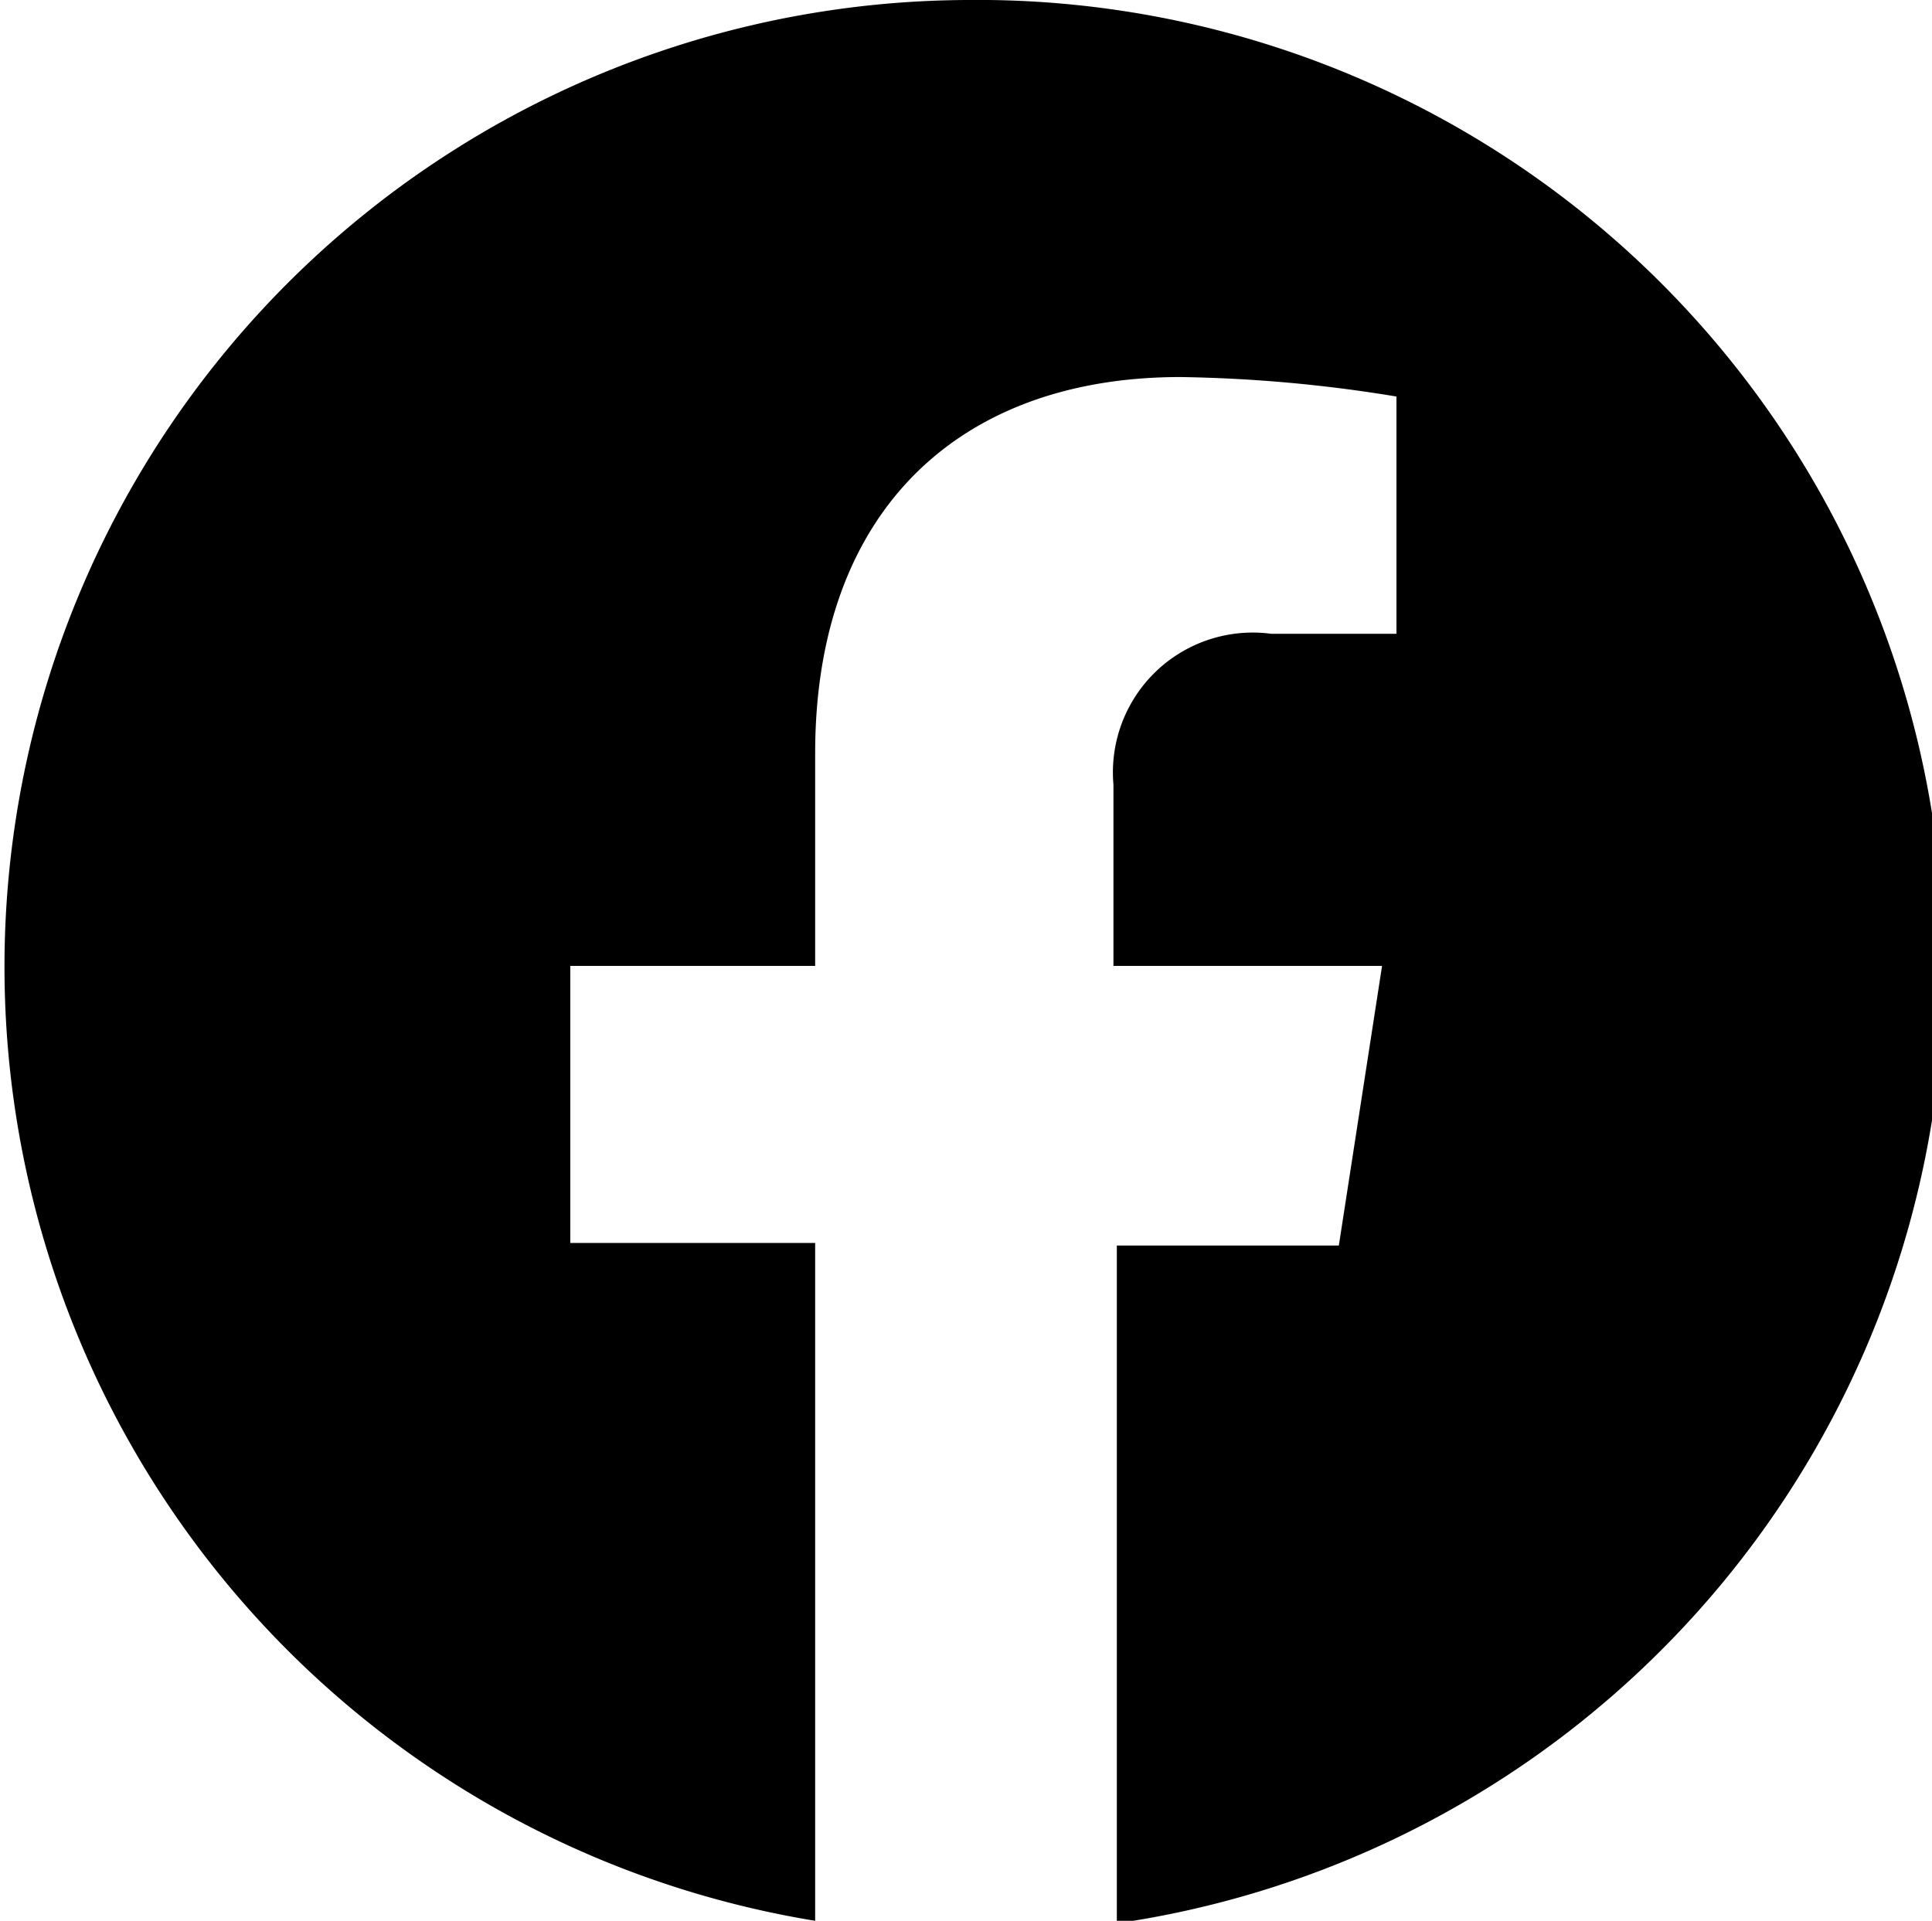
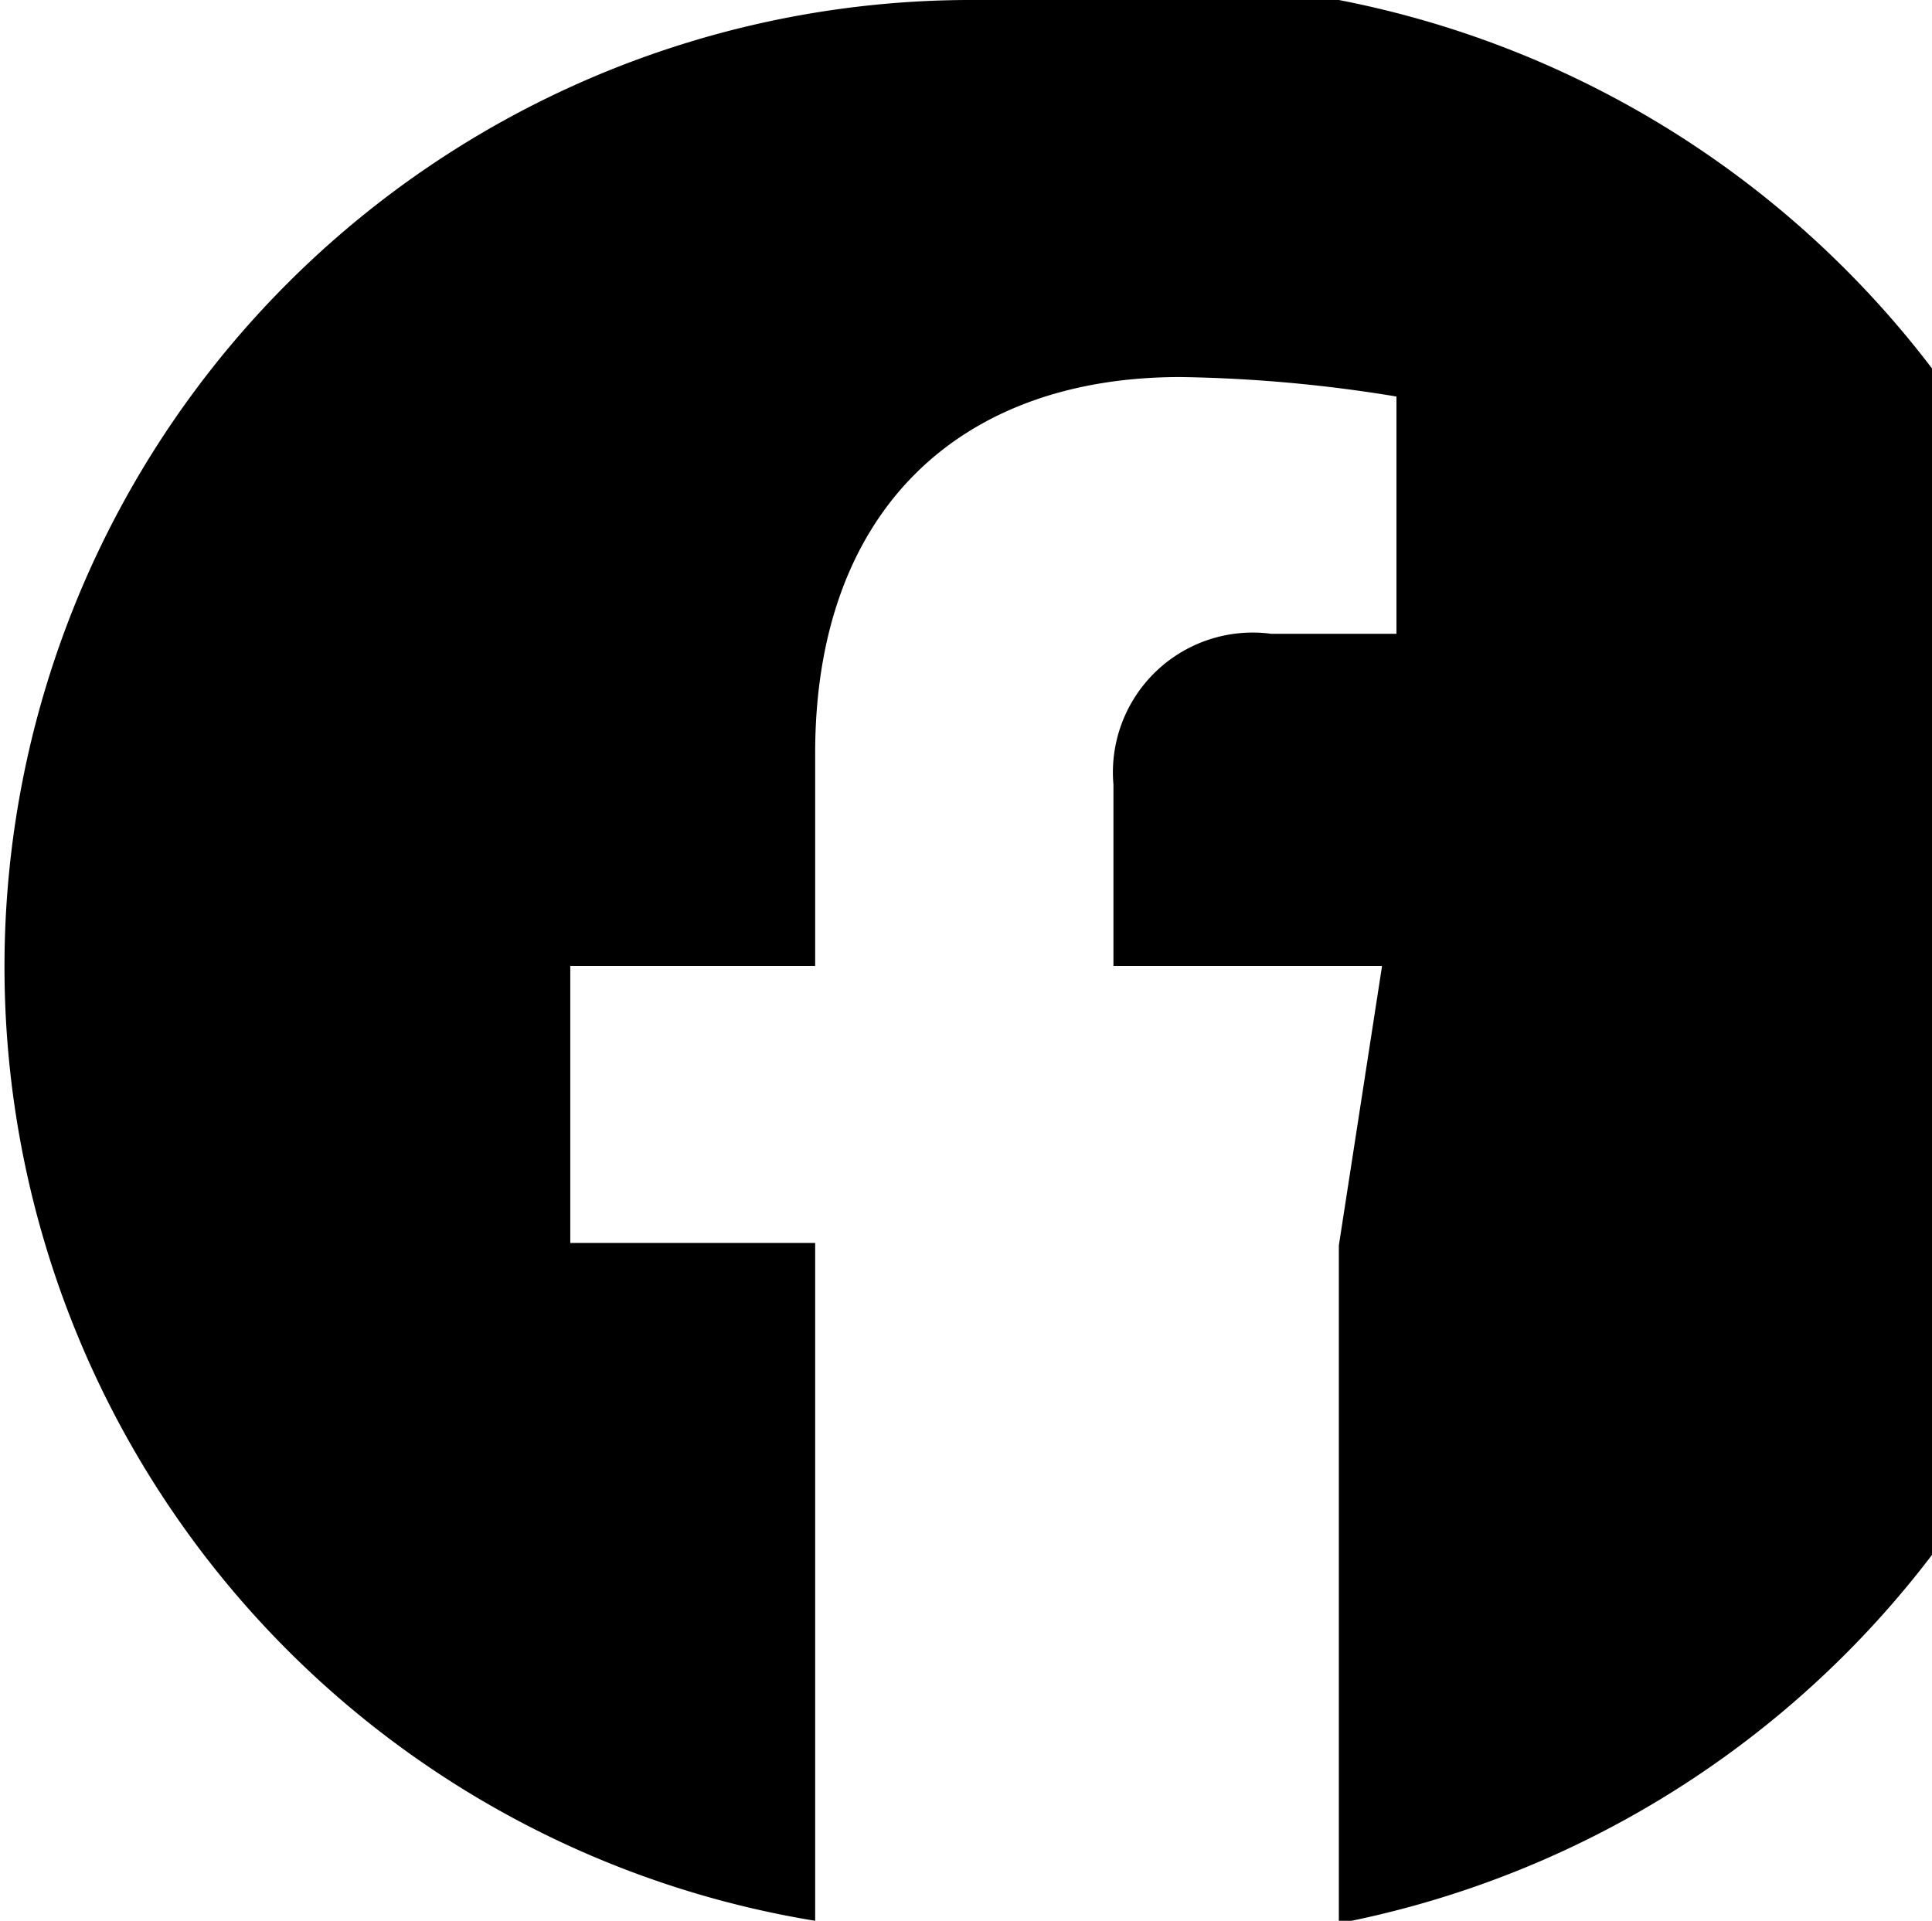
<svg xmlns="http://www.w3.org/2000/svg" viewBox="0 0 22.8 22.67">
  <title>facebook</title>
  <g id="レイヤー_2" data-name="レイヤー 2">
    <g id="帯">
-       <path d="M11.4,0A11.41,11.41,0,0,0,9.62,22.67v-8H6.73V11.4H9.62V8.89c0-2.86,1.7-4.44,4.31-4.44a17.08,17.08,0,0,1,2.55.23v2.8H15a1.65,1.65,0,0,0-1.86,1.78V11.4h3.17l-.51,3.3H13.18v8A11.41,11.41,0,0,0,11.4,0Z" />
+       <path d="M11.4,0A11.41,11.41,0,0,0,9.62,22.67v-8H6.73V11.4H9.62V8.89c0-2.86,1.7-4.44,4.31-4.44a17.08,17.08,0,0,1,2.55.23v2.8H15a1.65,1.65,0,0,0-1.86,1.78V11.4h3.17l-.51,3.3v8A11.41,11.41,0,0,0,11.4,0Z" />
    </g>
  </g>
</svg>